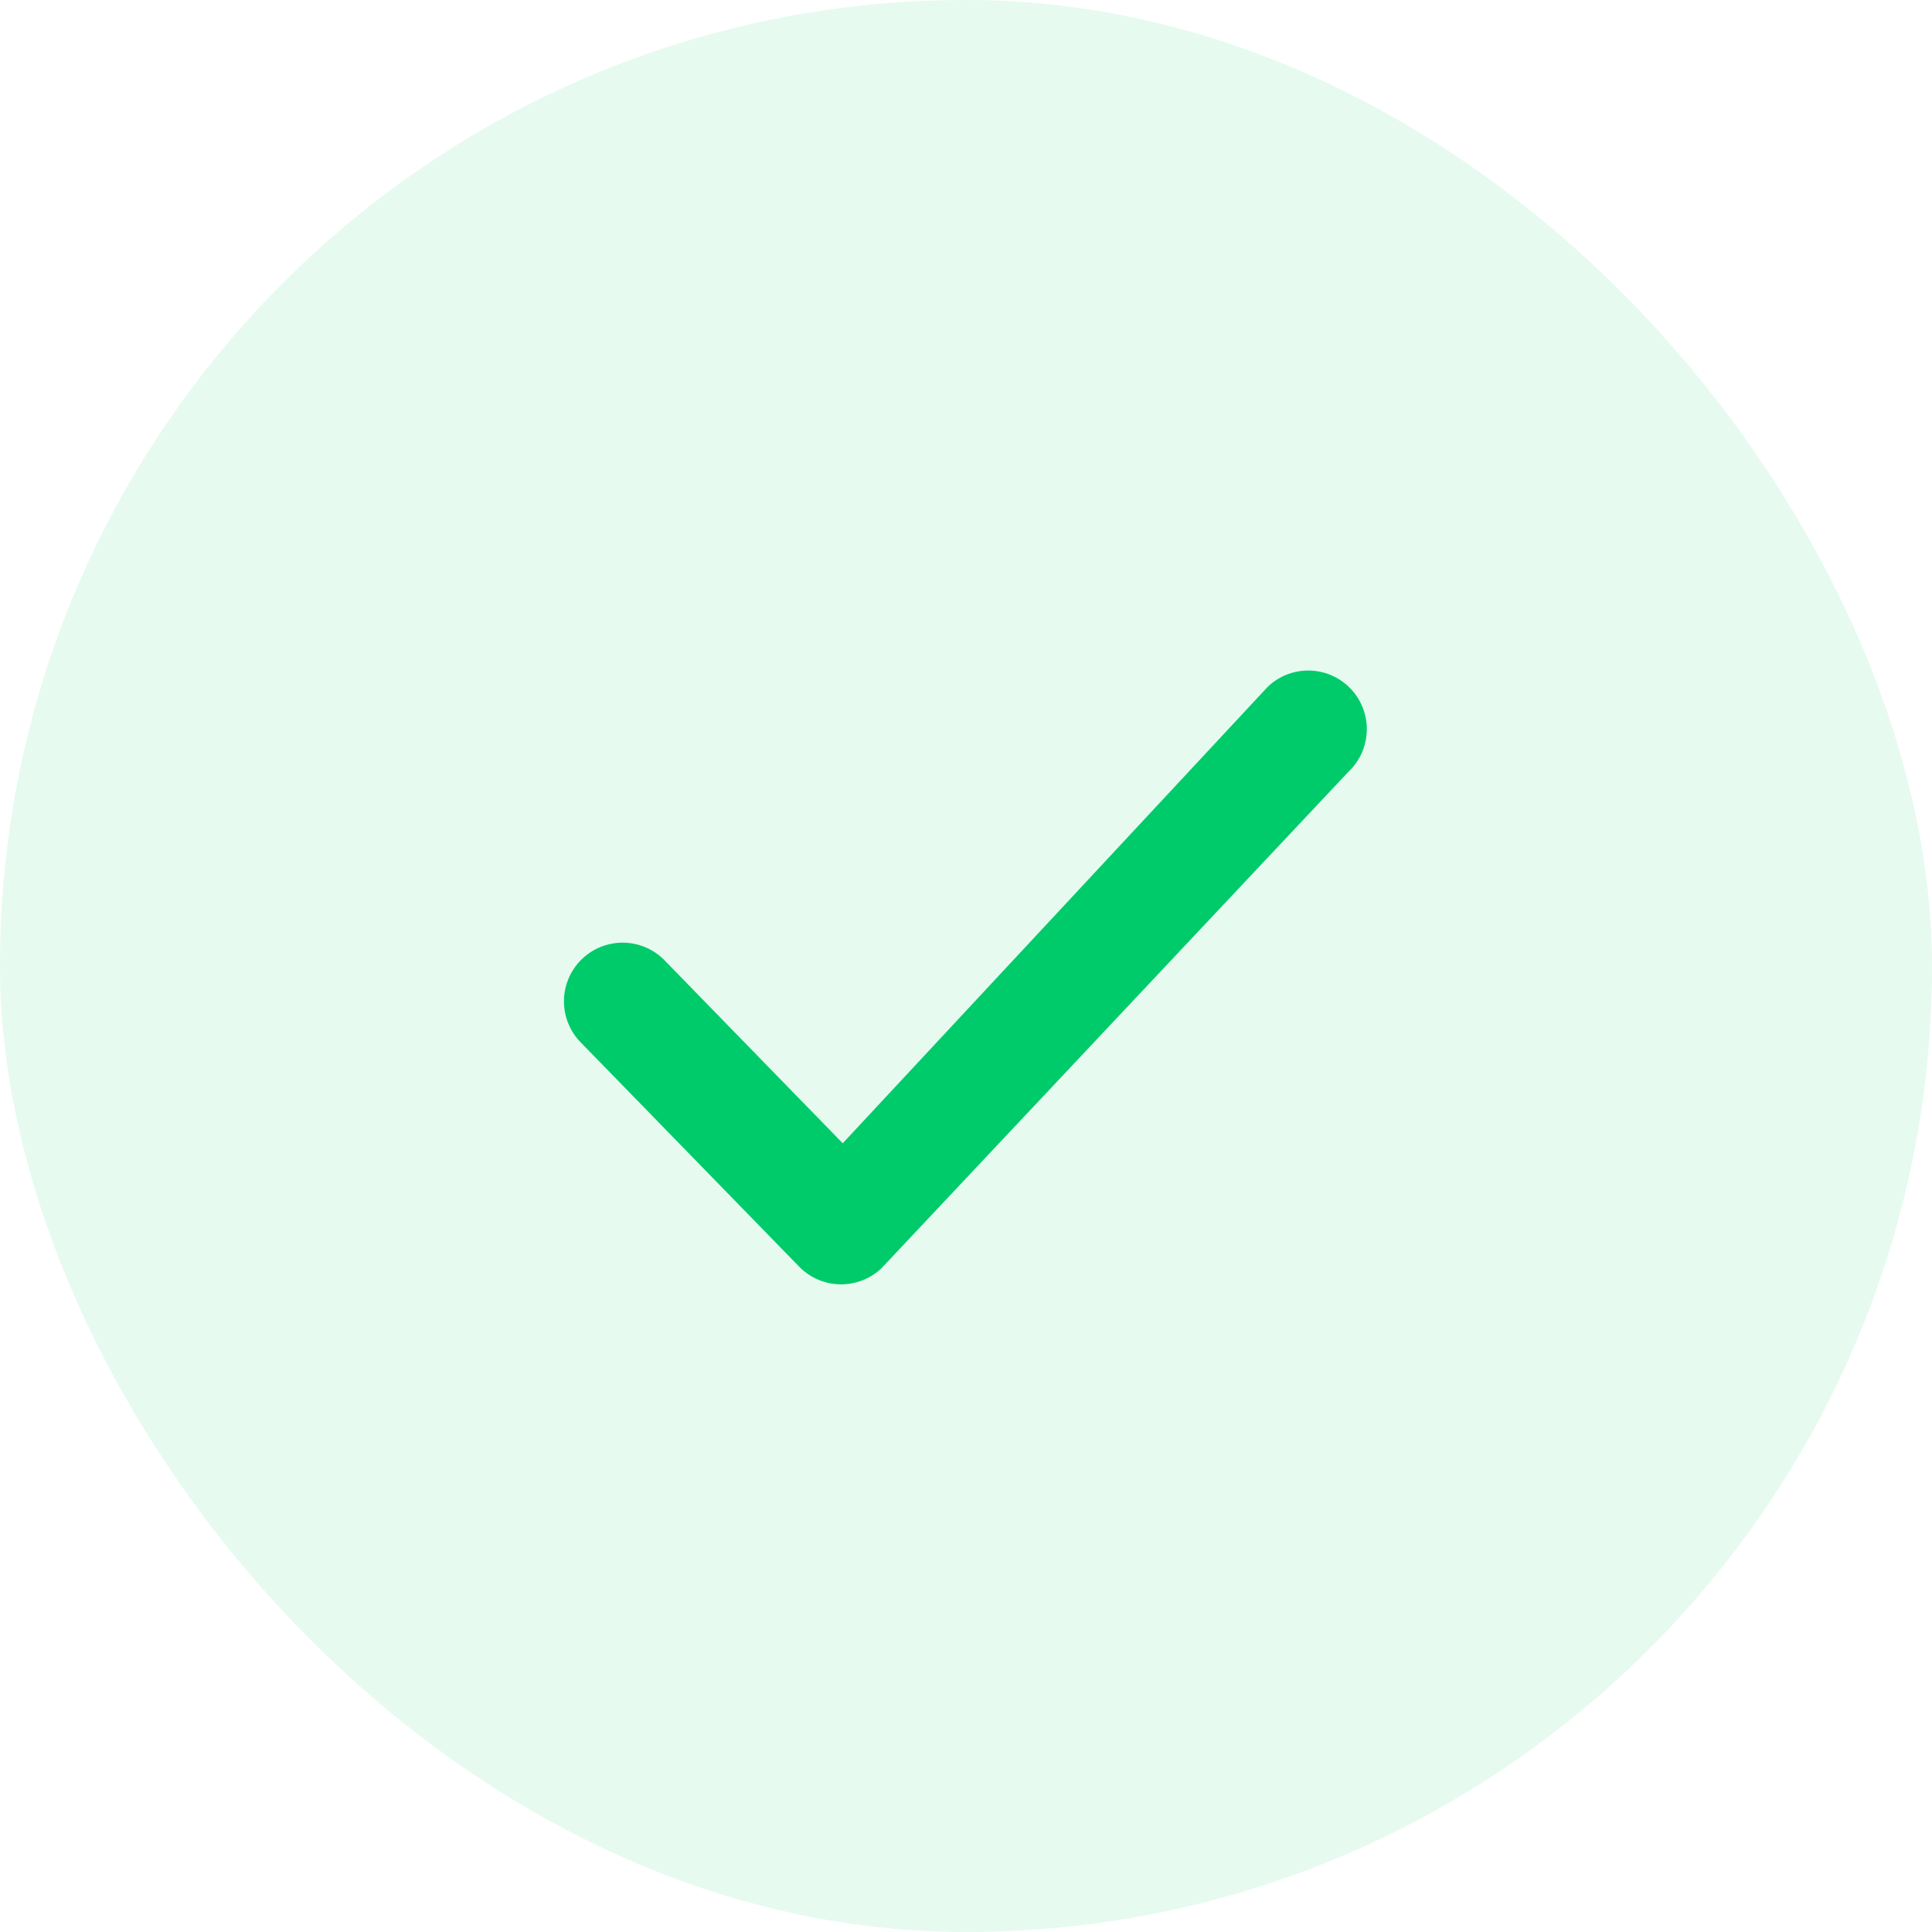
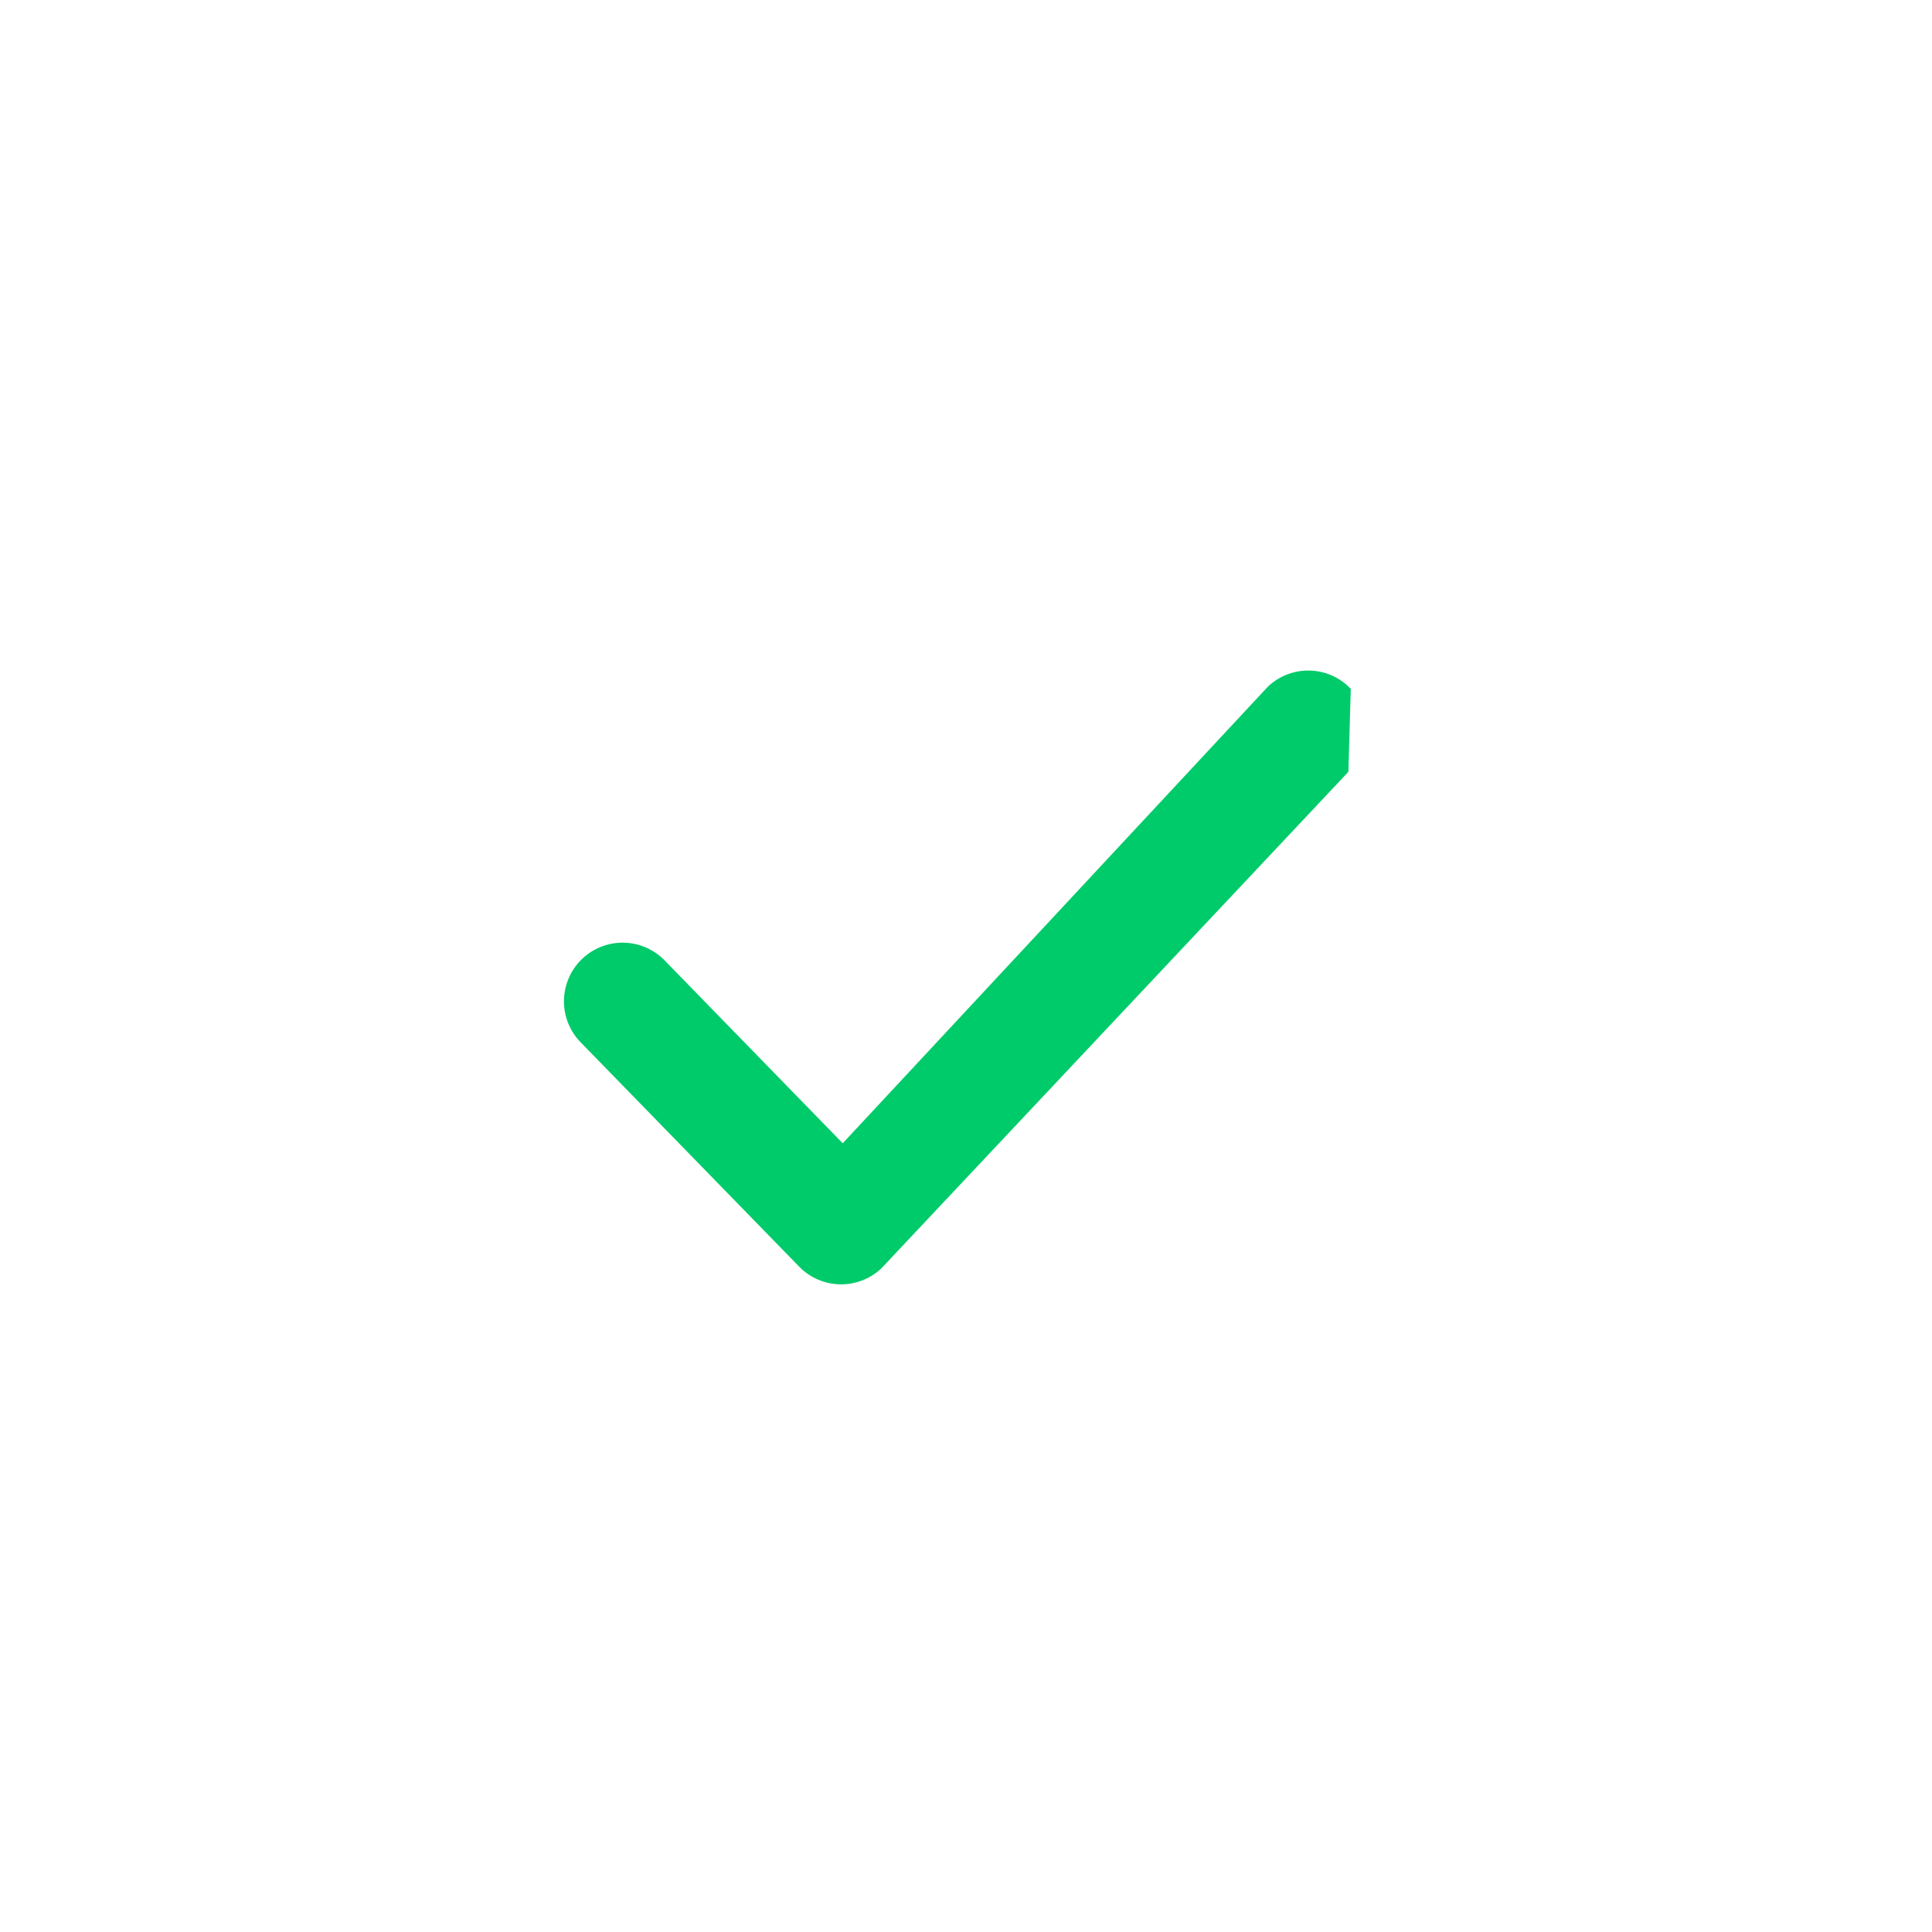
<svg xmlns="http://www.w3.org/2000/svg" width="36" height="36" viewBox="0 0 36 36">
  <g id="icon" transform="translate(-22 -21)">
-     <rect id="Rectangle_470" data-name="Rectangle 470" width="36" height="36" rx="18" transform="translate(22 21)" fill="rgba(0,203,106,0.1)" />
-     <path id="tick" d="M137.828,163.7a1.092,1.092,0,0,0-1.545-.041l-7.922,8.508-3.327-3.416a1.093,1.093,0,0,0-1.566,1.525l4.08,4.189a1.093,1.093,0,0,0,1.535.031l8.7-9.25A1.093,1.093,0,0,0,137.828,163.7Z" transform="translate(-90.658 -129.864)" fill="#00cb6a" />
+     <path id="tick" d="M137.828,163.7a1.092,1.092,0,0,0-1.545-.041l-7.922,8.508-3.327-3.416a1.093,1.093,0,0,0-1.566,1.525l4.08,4.189a1.093,1.093,0,0,0,1.535.031l8.7-9.25Z" transform="translate(-90.658 -129.864)" fill="#00cb6a" />
  </g>
</svg>